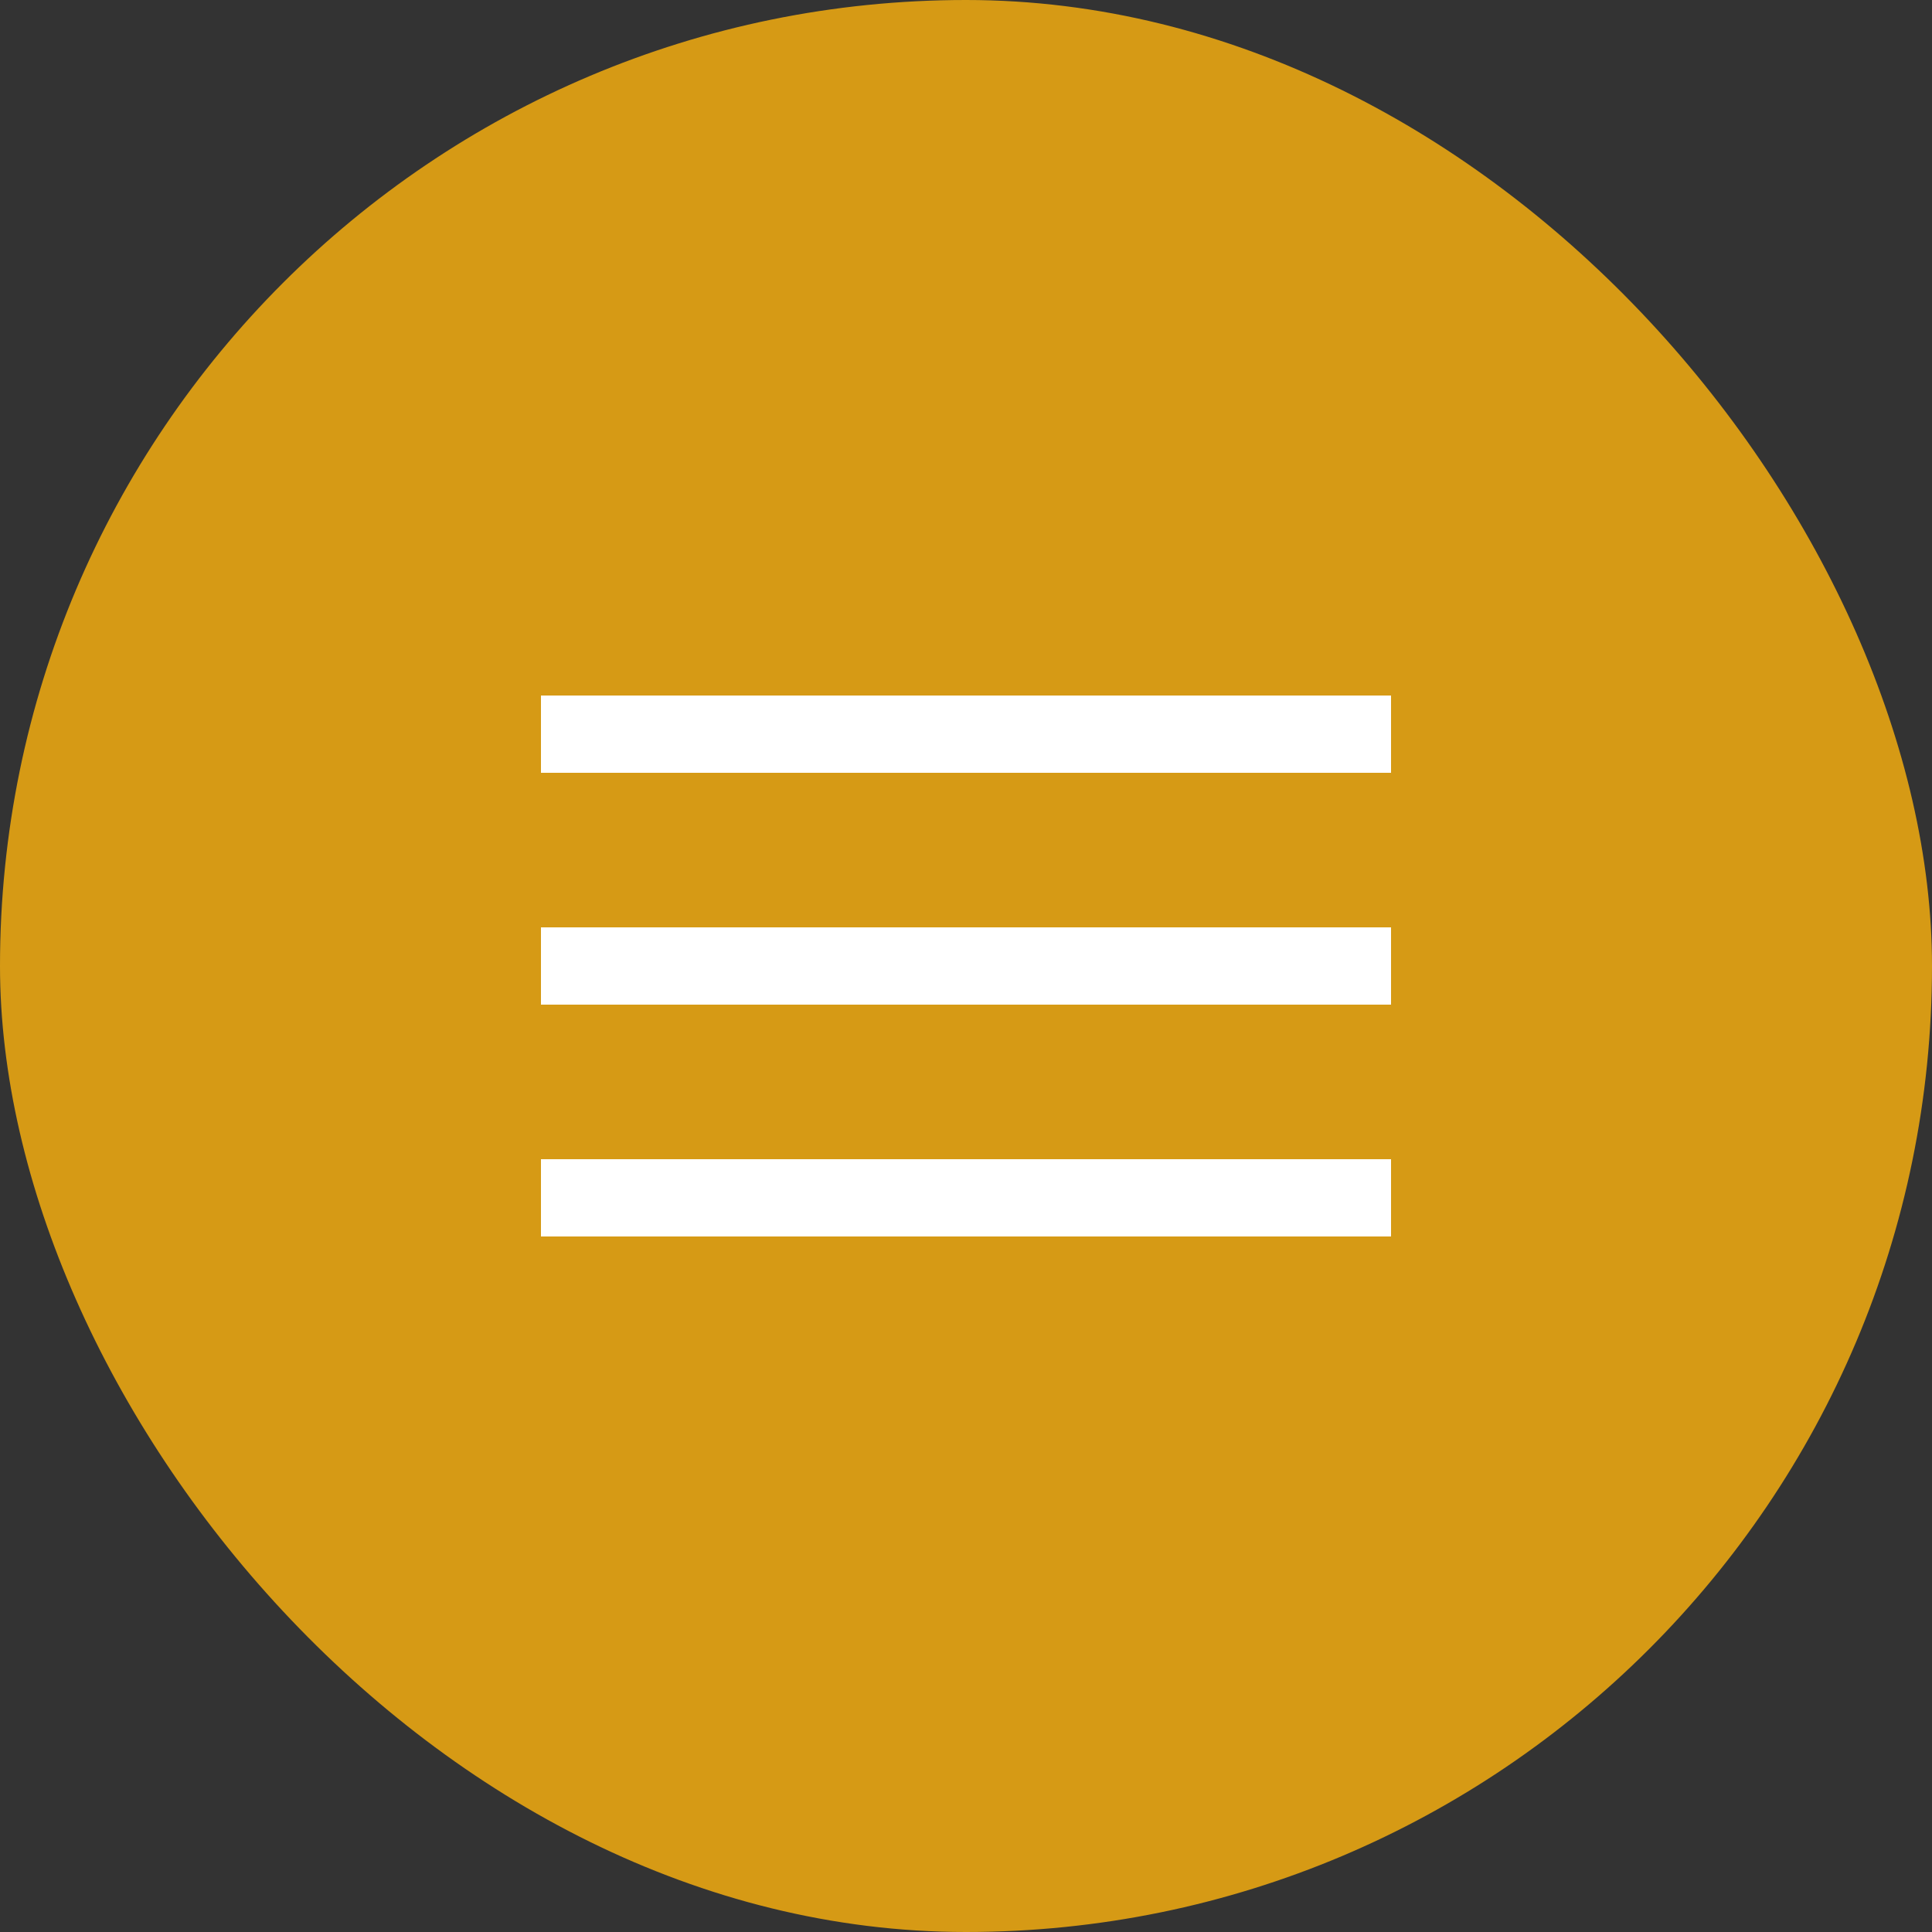
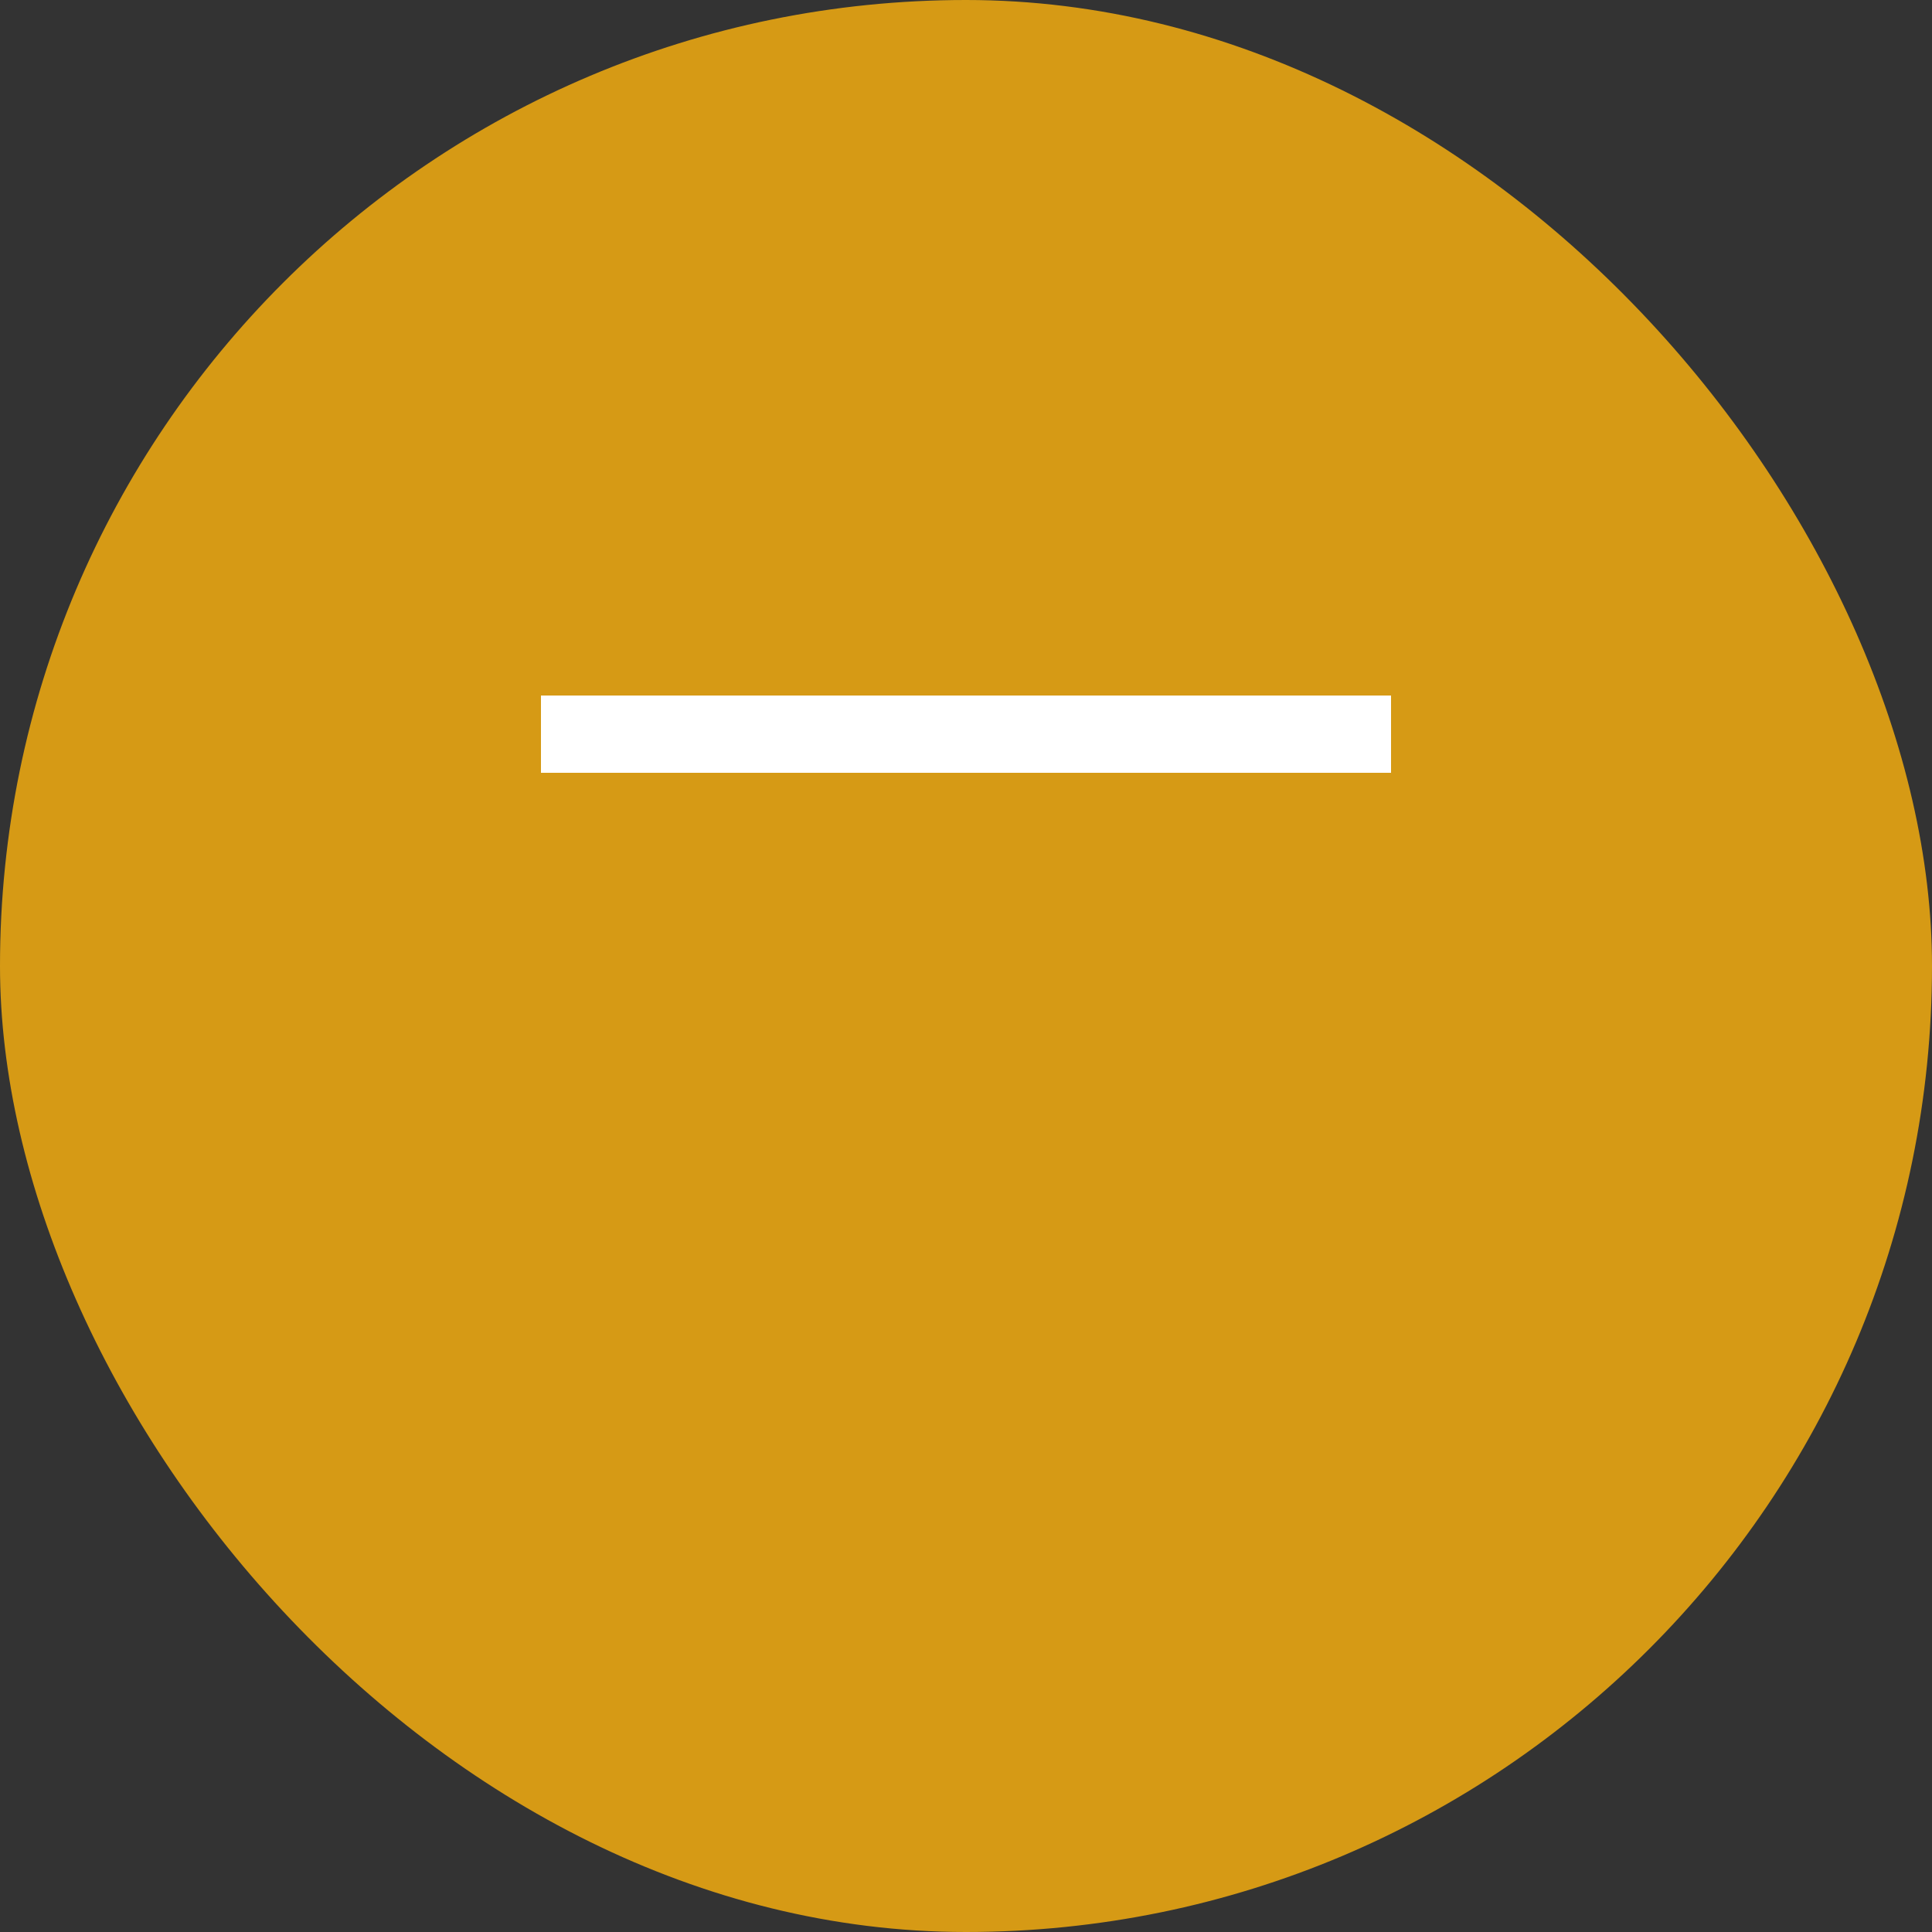
<svg xmlns="http://www.w3.org/2000/svg" width="50" height="50" fill="none">
  <rect width="100%" height="100%" fill="#333333" stroke="none" />
  <rect width="50" height="50" fill="#D69A15" rx="25" />
-   <path fill="#fff" d="M14 18h22v2H14zM14 24h22v2H14z" />
-   <path fill="#fff" d="M14 24h22v2H14zM14 30h22v2H14z" />
+   <path fill="#fff" d="M14 18h22v2H14zh22v2H14z" />
</svg>